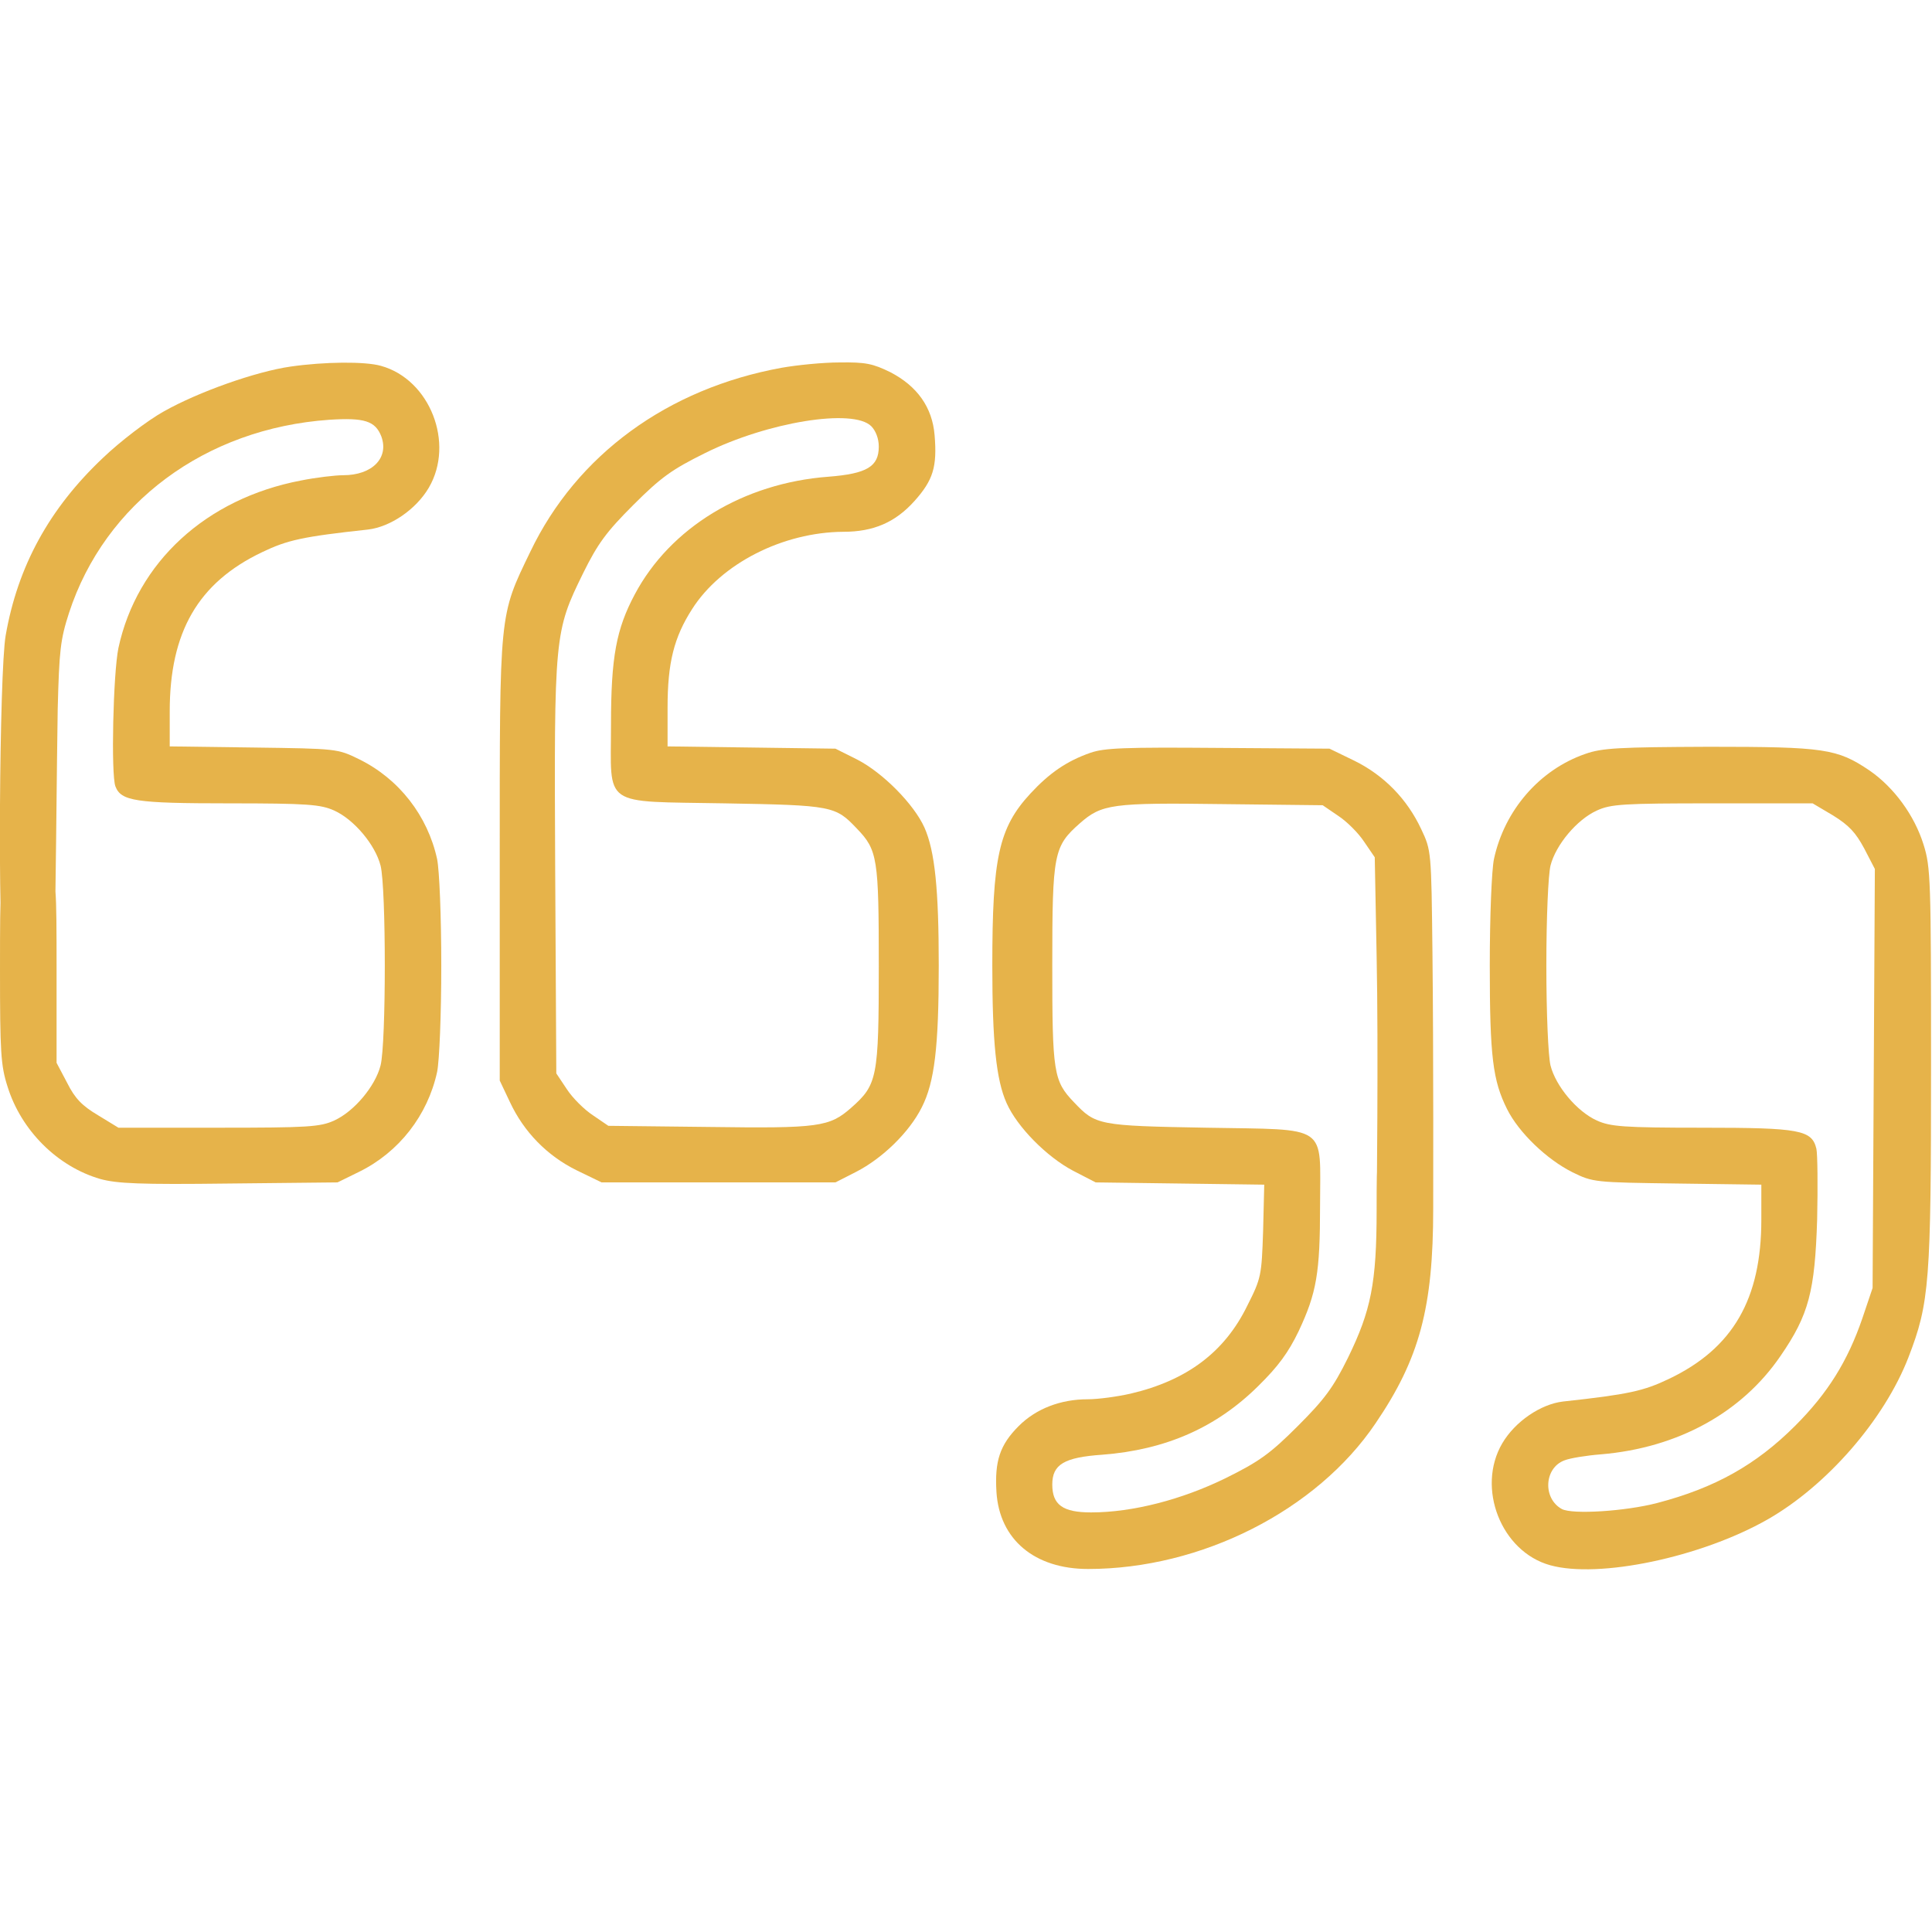
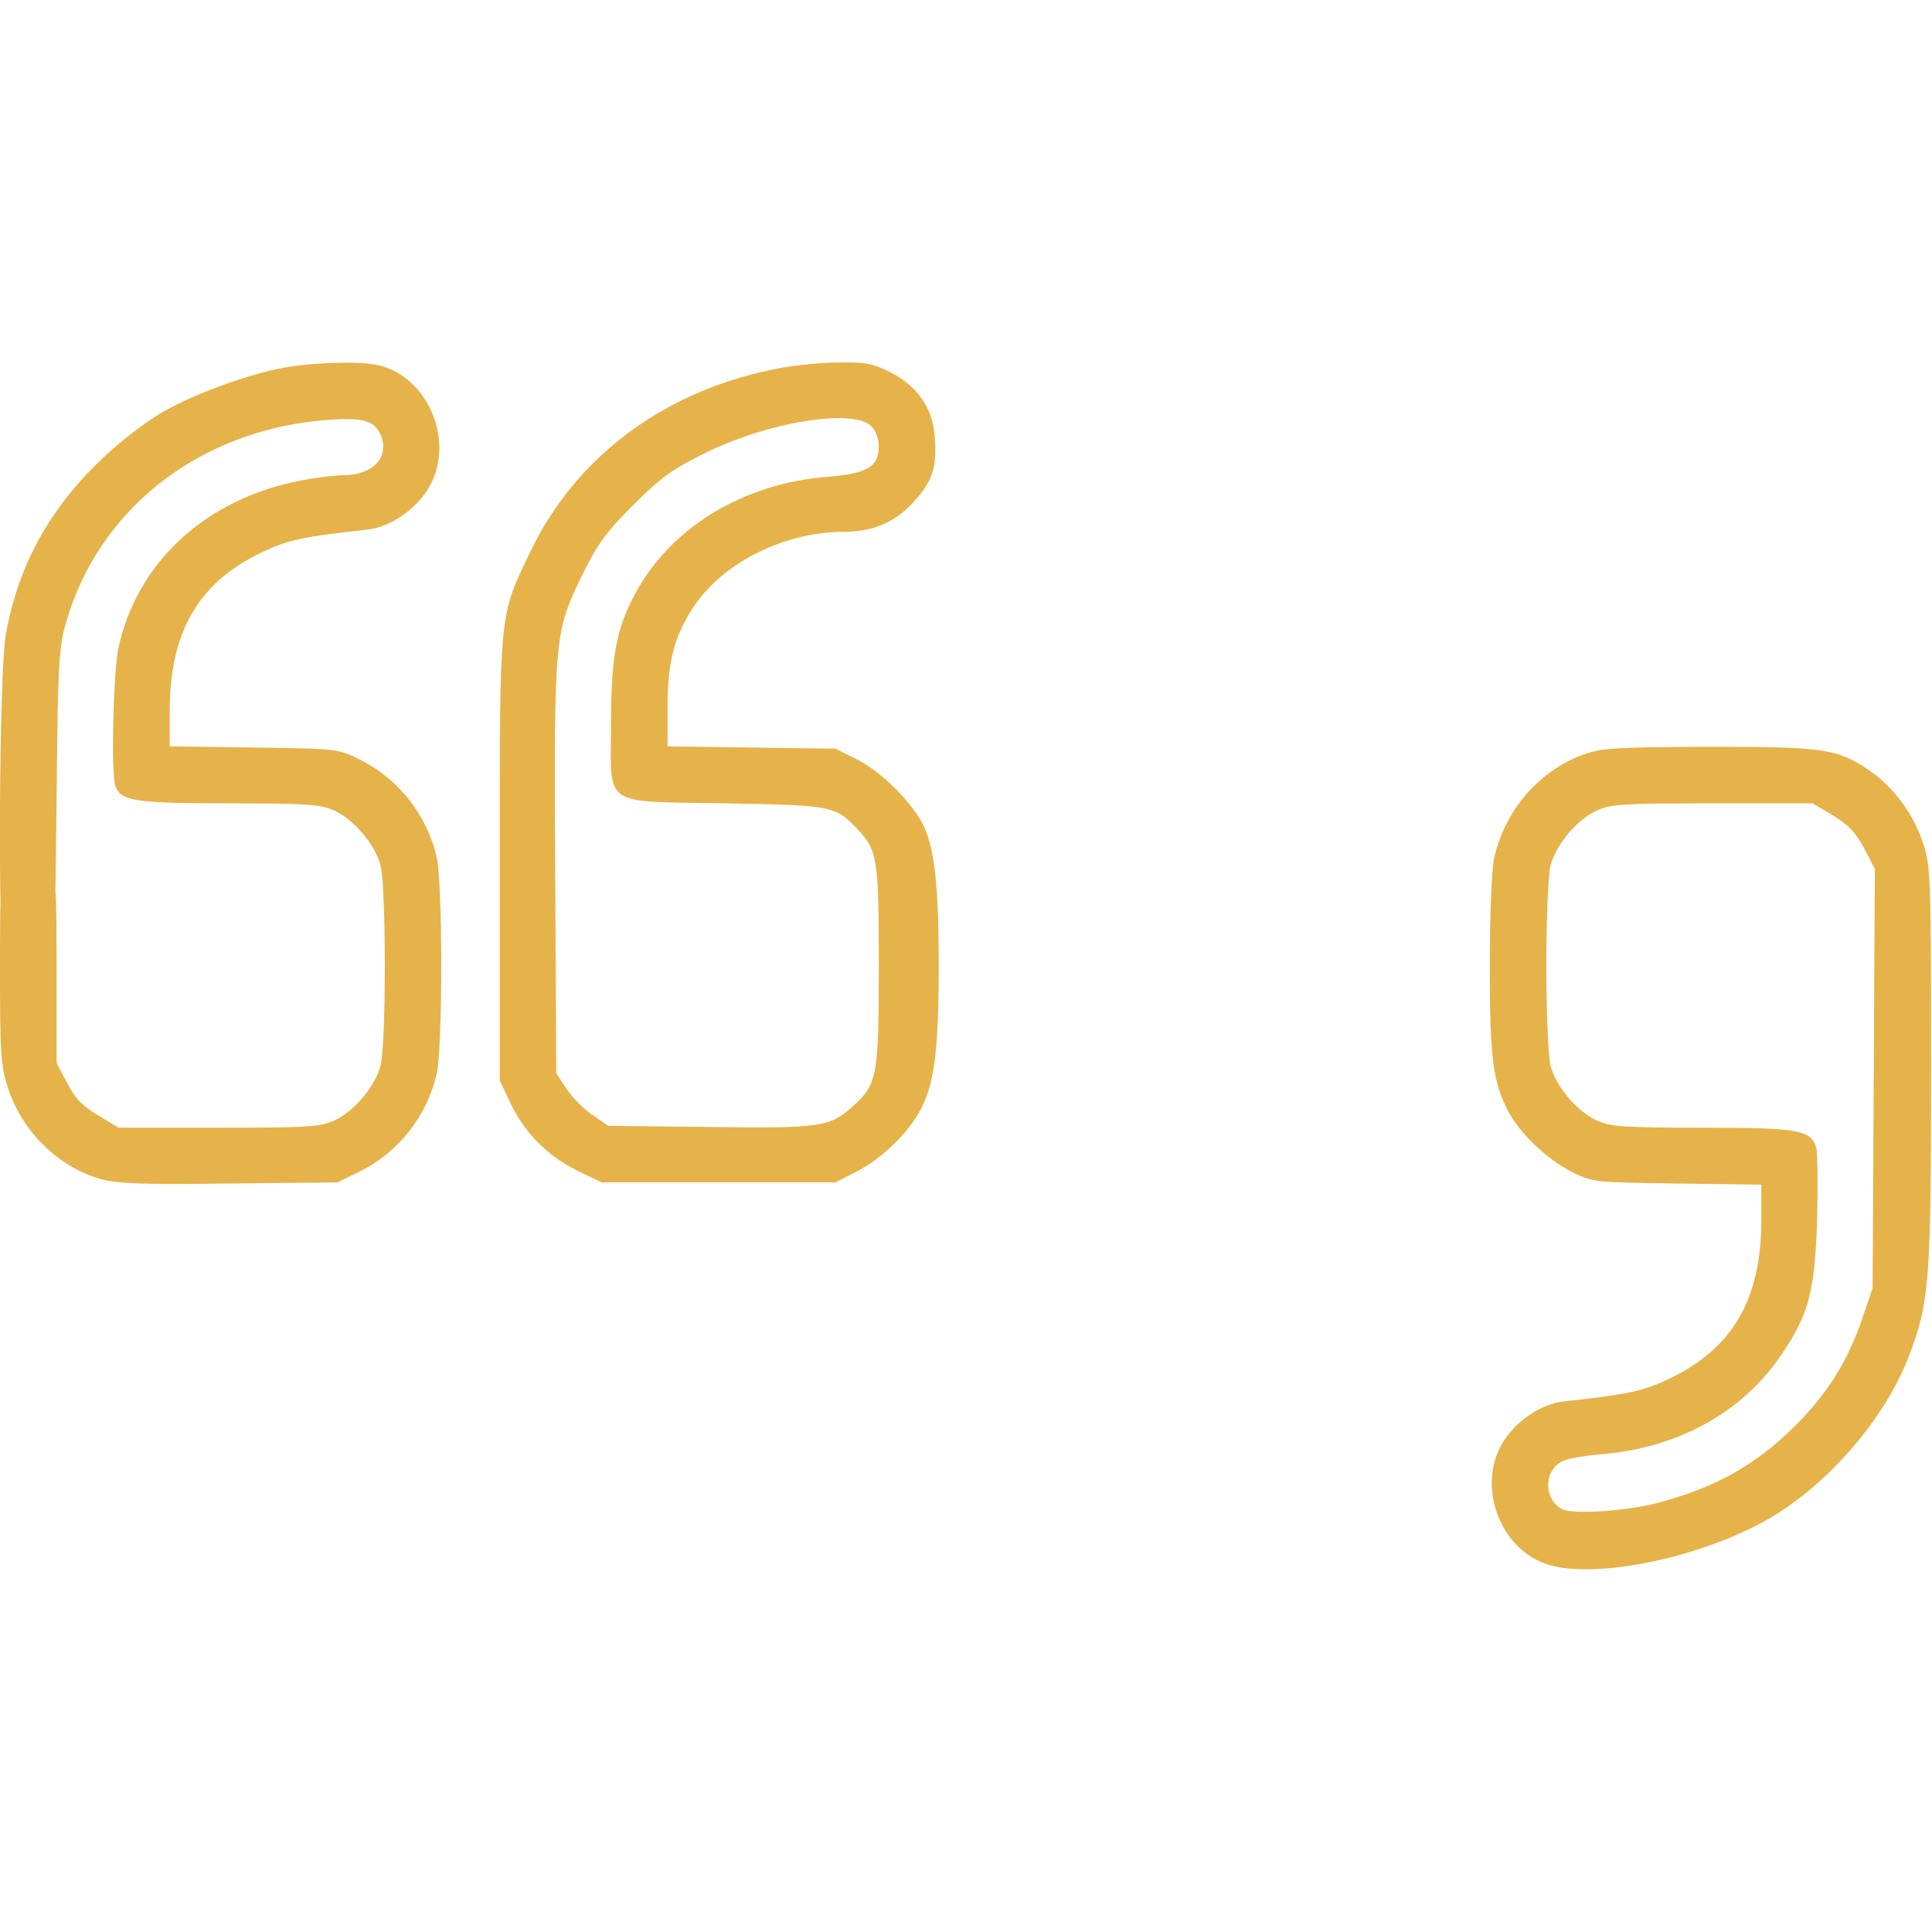
<svg xmlns="http://www.w3.org/2000/svg" width="683" height="683" viewBox="0 0 683 683" fill="none">
  <g clip-path="url(#clip0_95_23)">
    <path d="M102.667 129.6C90.534 131.333 70.134 138.533 57.867 145.466C52.134 148.666 42.534 156 36.401 161.866C17.467 179.733 6.267 200.133 2.001 224.666C-0.266 237.733 -0.833 333.666 1.301 337.4C1.967 338.733 4.234 340.6 6.501 341.4C9.701 342.733 11.034 342.733 14.501 341C16.767 339.8 18.901 337.533 19.167 335.8C19.567 334.2 20.134 263.466 20.401 250.666C20.934 230 21.334 226.133 24.401 216.666C37.067 177.866 72.534 151.466 116.401 148.4C128.801 147.6 132.667 148.8 134.801 154.266C137.601 161.866 131.601 168 121.334 168C118.534 168 111.734 168.8 106.401 169.866C72.801 176.266 48.401 198.8 41.867 229.066C40.001 238.133 39.201 273.733 40.801 278C42.801 283.2 47.867 284 80.934 284C108.934 284 113.334 284.4 118.134 286.533C125.201 289.733 132.667 298.666 134.534 306C136.534 313.733 136.534 368.933 134.534 376.666C132.667 384 125.201 392.933 118.134 396.133C113.201 398.4 108.801 398.666 77.334 398.666H41.867L34.667 394.266C29.067 390.933 26.534 388.4 23.734 382.8L20.001 375.733V343.333C20.001 312.666 19.867 310.8 17.201 307.466C13.601 302.933 6.934 302.666 2.934 307.066C0.134 310.133 0.001 311.066 0.001 342.933C0.001 371.866 0.267 376.666 2.667 384.133C7.467 399.6 20.267 412.4 35.467 416.8C41.334 418.4 49.334 418.8 80.934 418.4L119.334 418L126.934 414.266C141.067 407.333 151.201 394.266 154.534 378.933C155.334 374.933 156.001 358.8 156.001 341.333C156.001 323.866 155.334 307.733 154.534 303.733C151.201 288.4 141.067 275.333 126.934 268.4C119.334 264.666 119.067 264.666 89.734 264.266L60.001 263.866V251.466C60.001 223.466 70.001 206 92.667 195.2C101.601 190.933 106.801 189.733 130.134 187.2C138.001 186.266 147.067 180.133 151.601 172.4C160.801 156.666 152.001 134.133 134.667 129.333C129.067 127.733 114.667 127.866 102.667 129.6Z" fill="#E6B34A" />
    <path d="M276.4 130C236 137.333 203.867 160.8 187.467 195.067C176.4 218 176.667 215.733 176.667 304V382L180.267 389.6C185.2 400.133 193.333 408.533 203.867 413.733L212.667 418H254H295.333L302.667 414.267C312 409.467 321.467 400.267 325.867 391.467C330.4 382.533 331.867 370.133 331.867 341.333C331.867 314.533 330.533 300.933 326.8 292.533C323.067 284.267 312.133 273.2 303.067 268.533L295.333 264.667L265.733 264.267L236 263.867V250.133C236 234.267 238.267 225.333 244.667 215.333C254.933 199.2 276.8 188.133 298.133 188C308.8 188 316.533 184.667 323.333 177.067C329.867 169.733 331.333 165.067 330.4 153.867C329.6 144 324.267 136.533 314.8 131.6C308.533 128.533 306 128 296.8 128.133C290.8 128.133 281.733 129.067 276.4 130ZM308 150.667C309.6 152.267 310.667 155.067 310.667 157.867C310.667 164.933 306.533 167.467 292.8 168.533C262.8 170.8 236.933 186.533 224.4 210.133C217.867 222.4 216 232.267 216 256.133C216 285.733 212.267 283.2 256.267 284C294.4 284.667 295.333 284.933 302.933 292.933C310.267 300.533 310.667 303.467 310.667 341.6C310.667 381.067 310.133 383.467 300.933 391.6C293.2 398.4 289.6 398.933 250.533 398.4L215.067 398L209.6 394.267C206.533 392.267 202.4 388.133 200.4 385.067L196.667 379.467L196.267 307.2C195.867 224.4 196 223.333 206.133 202.667C211.333 192.133 214.4 188 223.867 178.533C233.6 168.8 237.467 166 249.333 160.133C271.333 149.2 301.6 144.267 308 150.667Z" fill="#E6B34A" />
-     <path d="M385.467 266.133C377.067 269.066 370.934 273.333 364.267 280.533C353.067 292.666 350.801 303.2 350.801 341.333C350.801 368.133 352.134 381.733 355.867 390C359.601 398.4 370.001 408.933 379.334 413.867L387.334 418L417.201 418.4L446.934 418.8L446.534 435.2C446.001 450.933 445.867 451.866 440.934 461.6C432.934 478 419.601 488 399.734 492.667C395.067 493.733 388.267 494.667 384.534 494.667C374.934 494.667 366.267 498 360.134 504.133C353.467 510.8 351.601 516.533 352.267 527.467C353.334 544.267 365.734 554.667 384.667 554.667C424.667 554.667 465.467 534 486.267 503.2C501.867 480.266 506.667 462.266 506.667 427.2C506.667 408.266 506.401 405.2 504.267 402.533C500.667 398.133 493.867 398.533 489.734 403.2C486.801 406.666 486.667 407.733 486.667 427.733C486.667 453.6 484.667 463.333 476.534 480C471.334 490.533 468.267 494.667 458.801 504.133C449.067 513.867 445.201 516.667 433.334 522.533C417.867 530.133 400.401 534.667 385.734 534.667C375.734 534.667 372.001 532 372.001 524.8C372.001 517.733 376.134 515.2 389.734 514.267C412.134 512.533 430.001 504.666 444.801 490C451.867 483.066 455.467 478.133 459.067 470.666C465.467 457.066 466.667 450 466.667 426.133C466.667 397.066 470.267 399.466 426.401 398.666C388.267 398 387.334 397.733 379.734 389.733C372.401 382.133 372.001 379.2 372.001 341.066C372.001 301.6 372.534 299.2 381.734 291.066C389.467 284.266 393.067 283.733 432.134 284.266L467.601 284.667L473.067 288.4C476.134 290.4 480.267 294.533 482.267 297.6L486.001 303.066L486.667 338.133C487.334 370.133 486.667 427.733 486.667 427.733L506.667 427.2C506.667 427.2 506.801 372 506.401 336.933C506.001 300.8 506.001 300.666 502.401 293.066C497.467 282.533 489.334 274.133 478.801 268.933L470.001 264.667L430.667 264.4C397.734 264.133 390.401 264.4 385.467 266.133Z" fill="#E6B34A" />
    <path d="M560.399 266.533C544.266 272.133 531.866 286.4 528.133 303.733C527.333 307.733 526.666 323.867 526.666 341.333C526.666 373.6 527.733 382 532.799 392.133C536.933 400.4 546.799 409.867 555.866 414.4C563.199 418 563.733 418 593.066 418.4L622.666 418.8V431.2C622.666 459.2 612.666 476.667 589.999 487.467C581.066 491.733 575.866 492.933 552.533 495.467C544.666 496.4 535.599 502.533 531.066 510.267C521.866 526 530.666 548.533 547.999 553.333C565.199 558.133 601.333 550.533 624.799 537.2C645.866 525.2 666.133 501.867 674.666 479.867C682.133 460.533 682.666 453.333 682.666 376.667C682.666 310.933 682.533 306.533 679.999 298.533C676.799 288.267 669.599 278.4 660.933 272.4C649.466 264.667 645.066 264 604.133 264C572.399 264.133 566.399 264.4 560.399 266.533ZM647.999 288.267C653.599 291.733 655.999 294.267 659.066 300L662.799 307.2L662.399 381.333L661.999 455.333L658.399 466C653.199 481.2 646.133 492.533 634.666 504C620.799 517.867 606.266 526 585.866 531.333C574.666 534.267 555.866 535.467 552.133 533.467C545.333 529.733 545.866 518.933 553.066 516.267C555.066 515.467 560.933 514.533 565.999 514.133C593.066 511.867 615.733 499.467 629.466 479.333C639.466 464.8 641.599 456.533 642.399 431.067C642.666 419.2 642.533 407.867 642.133 406.133C640.533 399.467 636.399 398.667 601.733 398.667C573.733 398.667 569.333 398.267 564.533 396.133C557.466 392.933 549.999 384 548.133 376.667C547.333 373.333 546.666 358.4 546.666 341.333C546.666 324.267 547.333 309.333 548.133 306C549.999 298.667 557.466 289.733 564.533 286.533C569.466 284.267 573.866 284 605.333 284H640.799L647.999 288.267Z" fill="#E6B34A" />
  </g>
  <defs>
    <clipPath id="clip0_95_23">
      <rect width="682.667" height="682.667" fill="white" />
    </clipPath>
  </defs>
</svg>